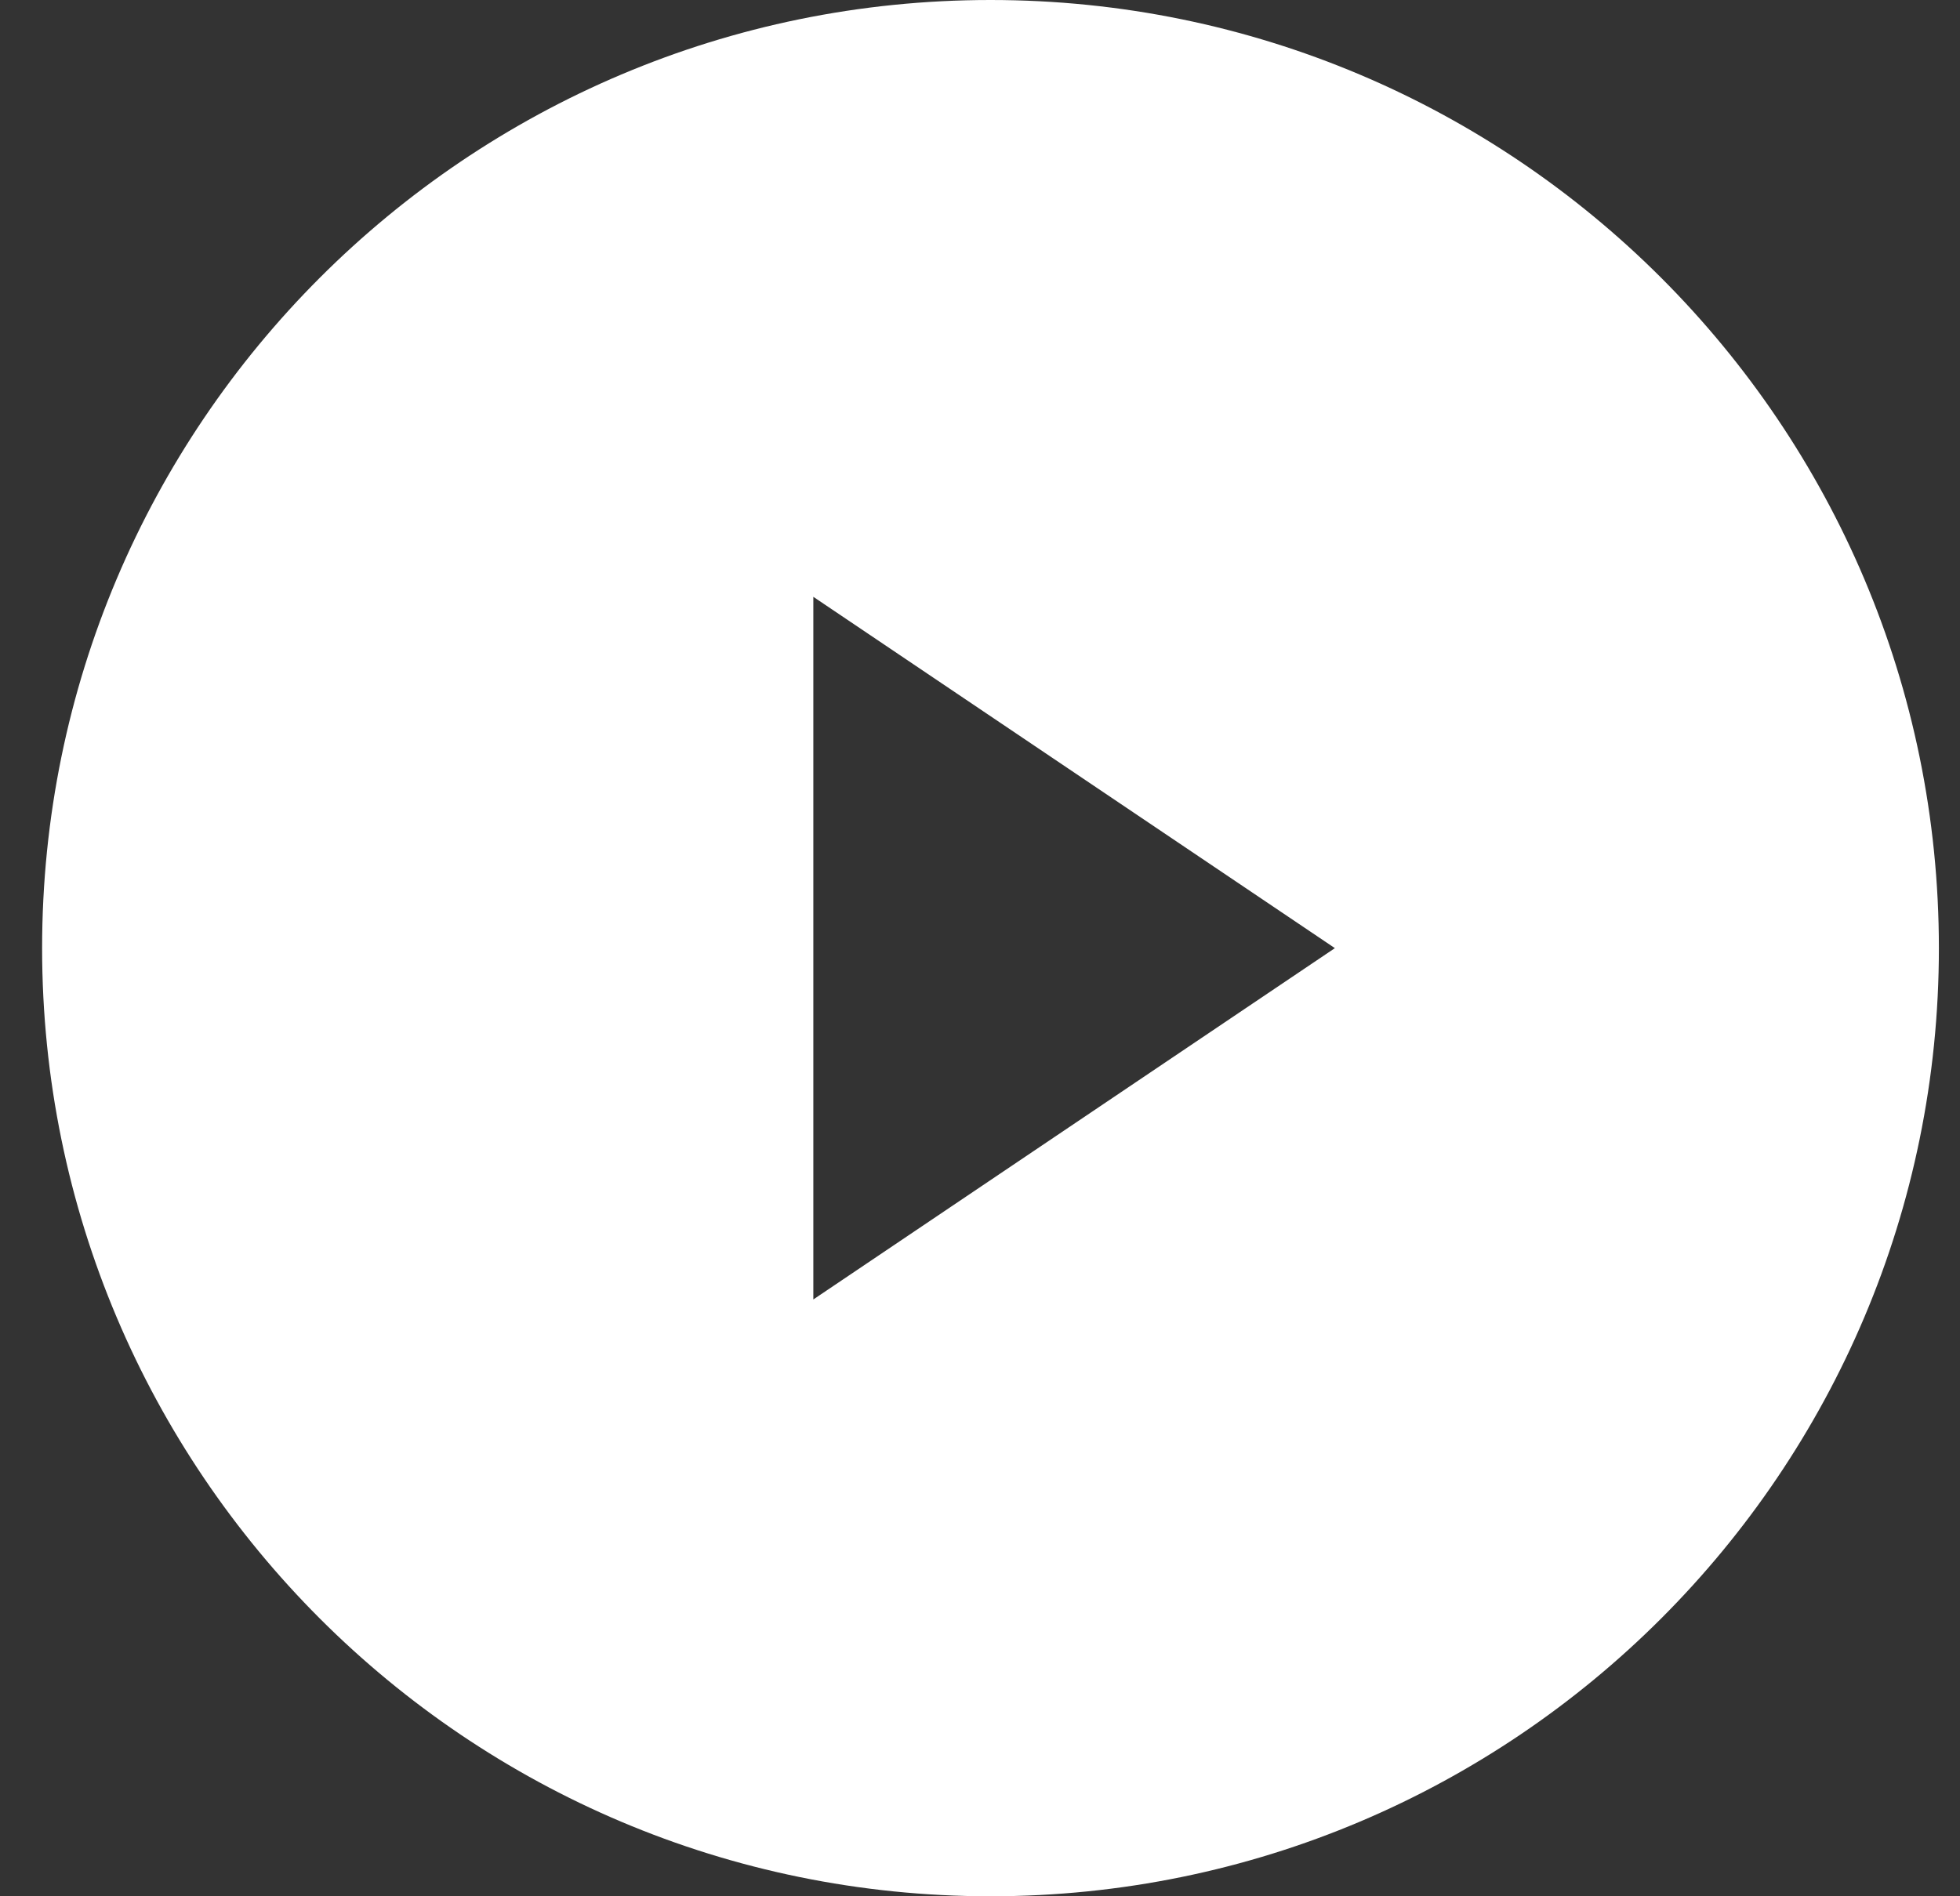
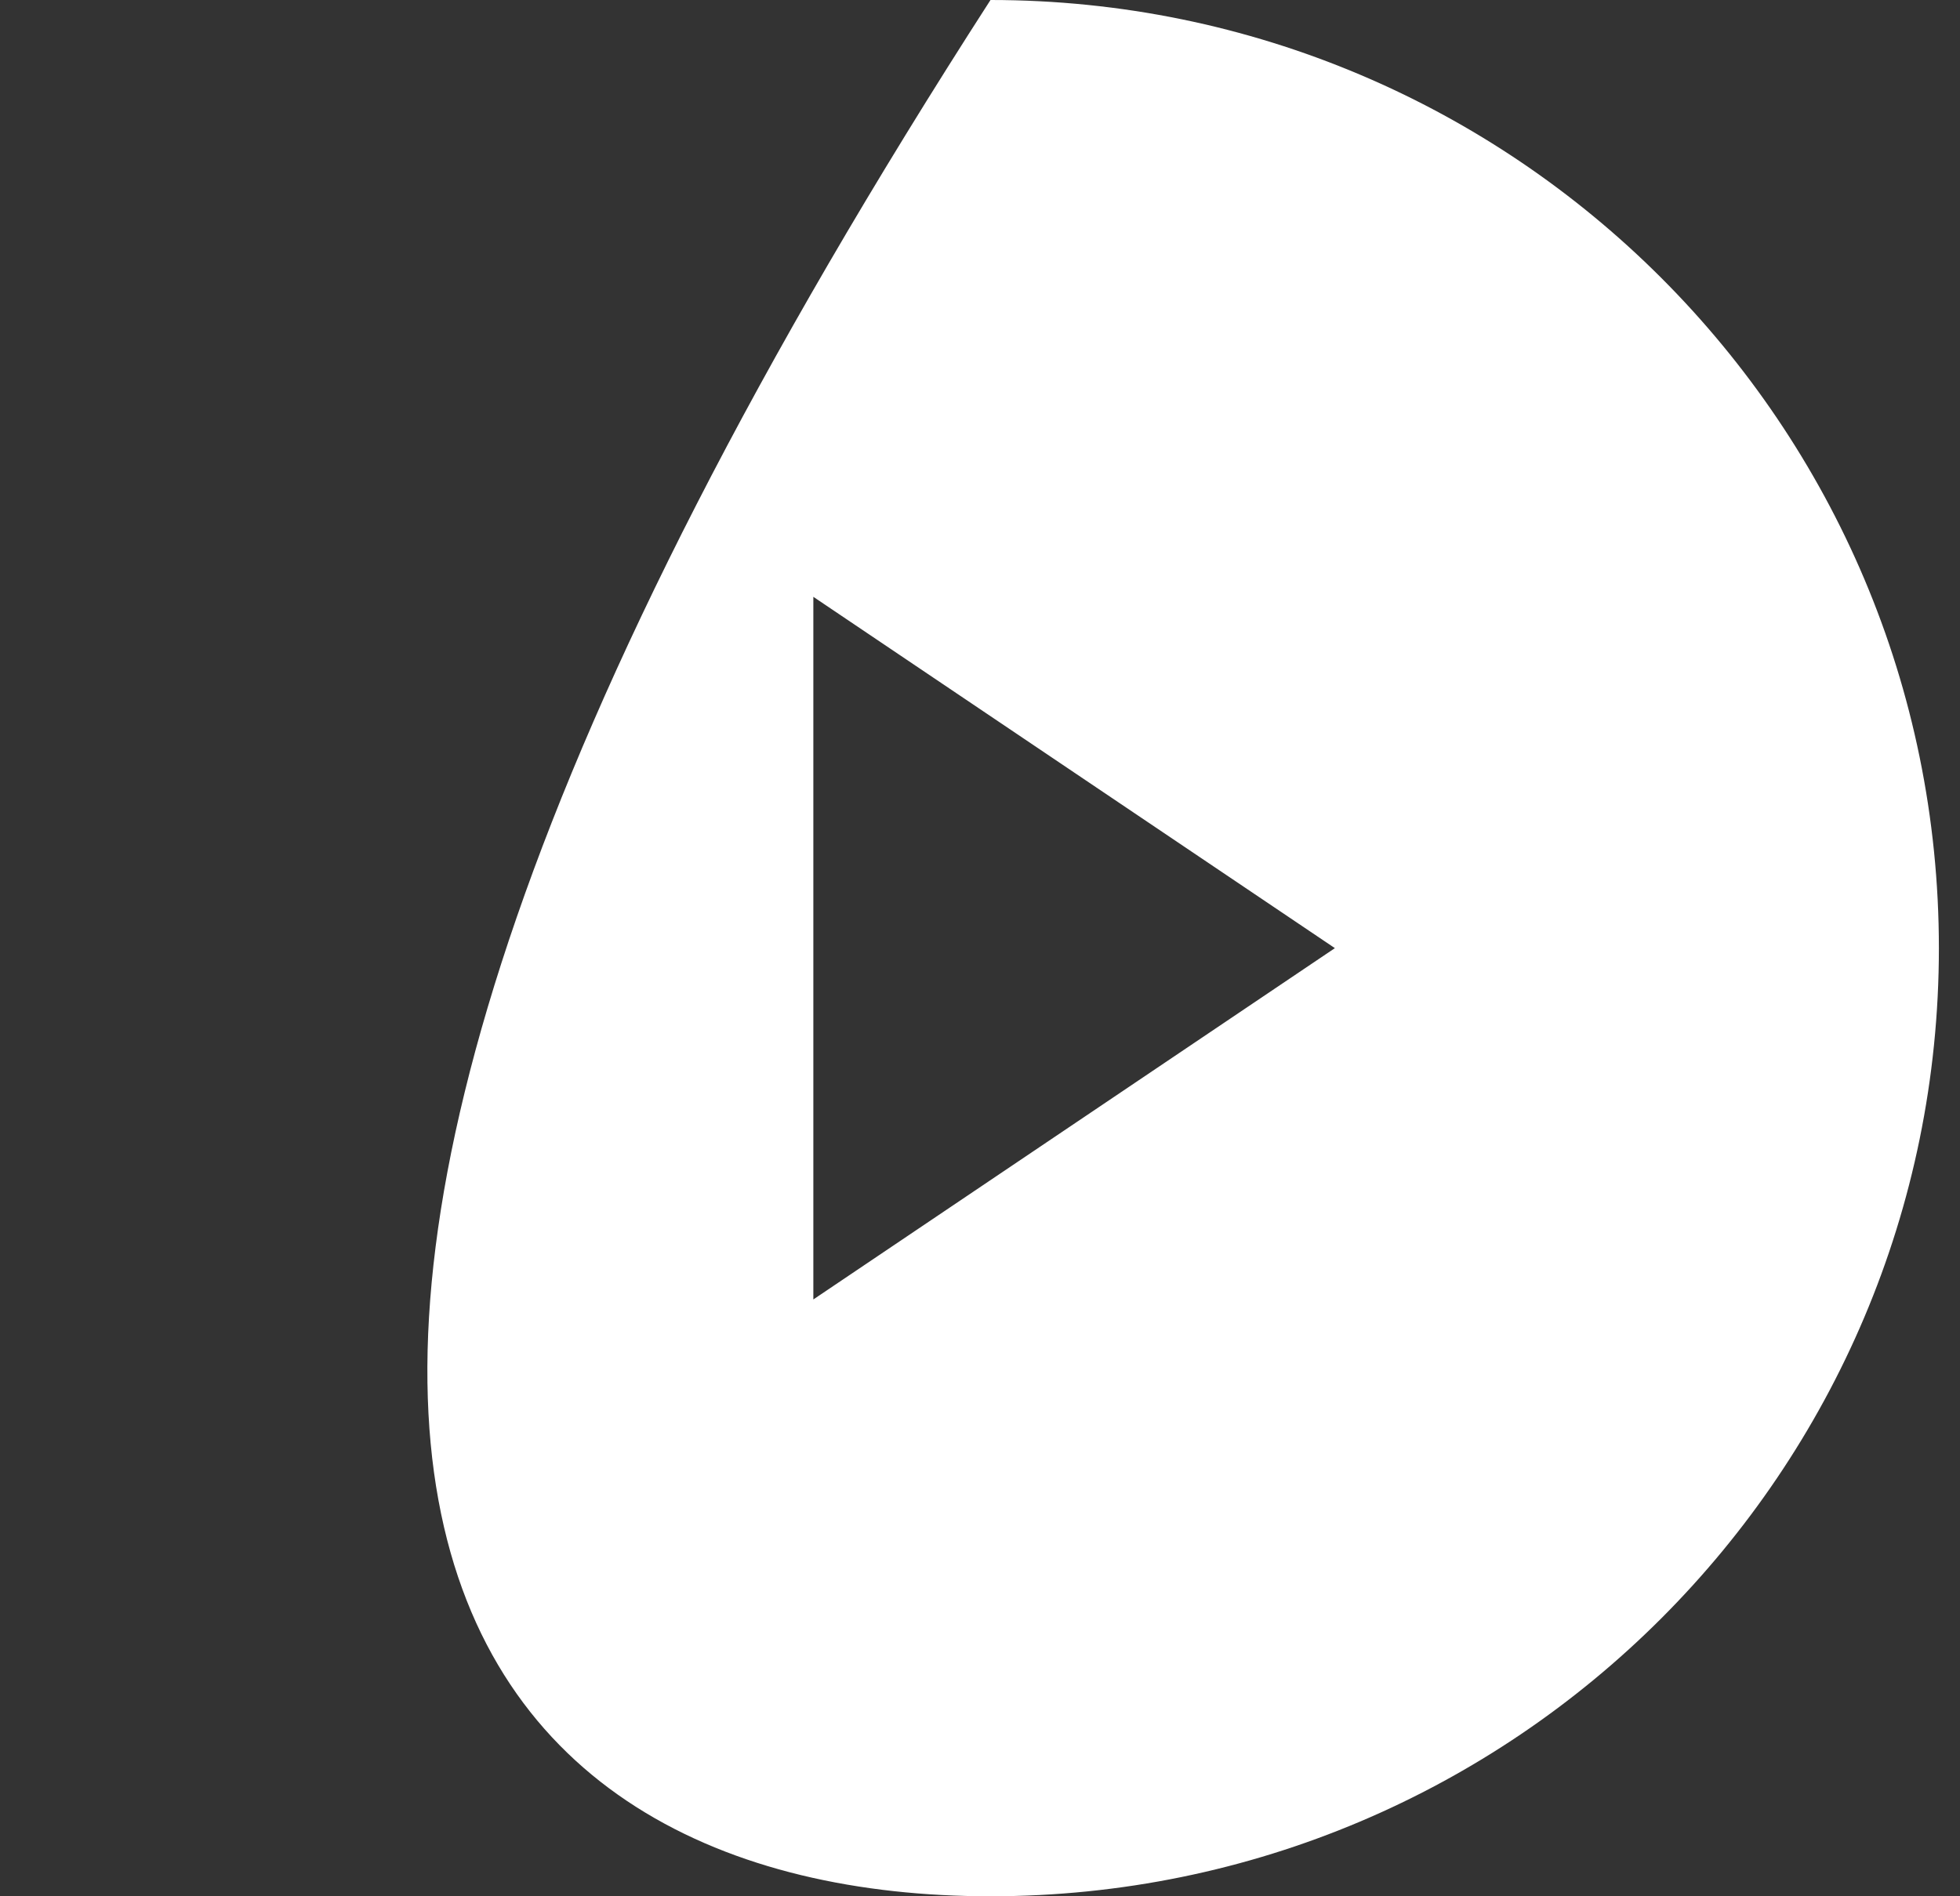
<svg xmlns="http://www.w3.org/2000/svg" width="31" height="30" viewBox="0 0 31 30" fill="none">
  <rect x="0" y="0" width="31" height="30" fill="#333333" stroke="none" />
-   <path fill-rule="evenodd" clip-rule="evenodd" d="M15.666 30C23.95 30 30.666 23.284 30.666 15C30.666 6.716 23.95 0 15.666 0C7.381 0 0.666 6.716 0.666 15C0.666 23.284 7.381 30 15.666 30ZM21.113 15L12.864 9.442L12.864 20.558L21.113 15Z" fill="white" />
+   <path fill-rule="evenodd" clip-rule="evenodd" d="M15.666 30C23.95 30 30.666 23.284 30.666 15C30.666 6.716 23.95 0 15.666 0C0.666 23.284 7.381 30 15.666 30ZM21.113 15L12.864 9.442L12.864 20.558L21.113 15Z" fill="white" />
</svg>